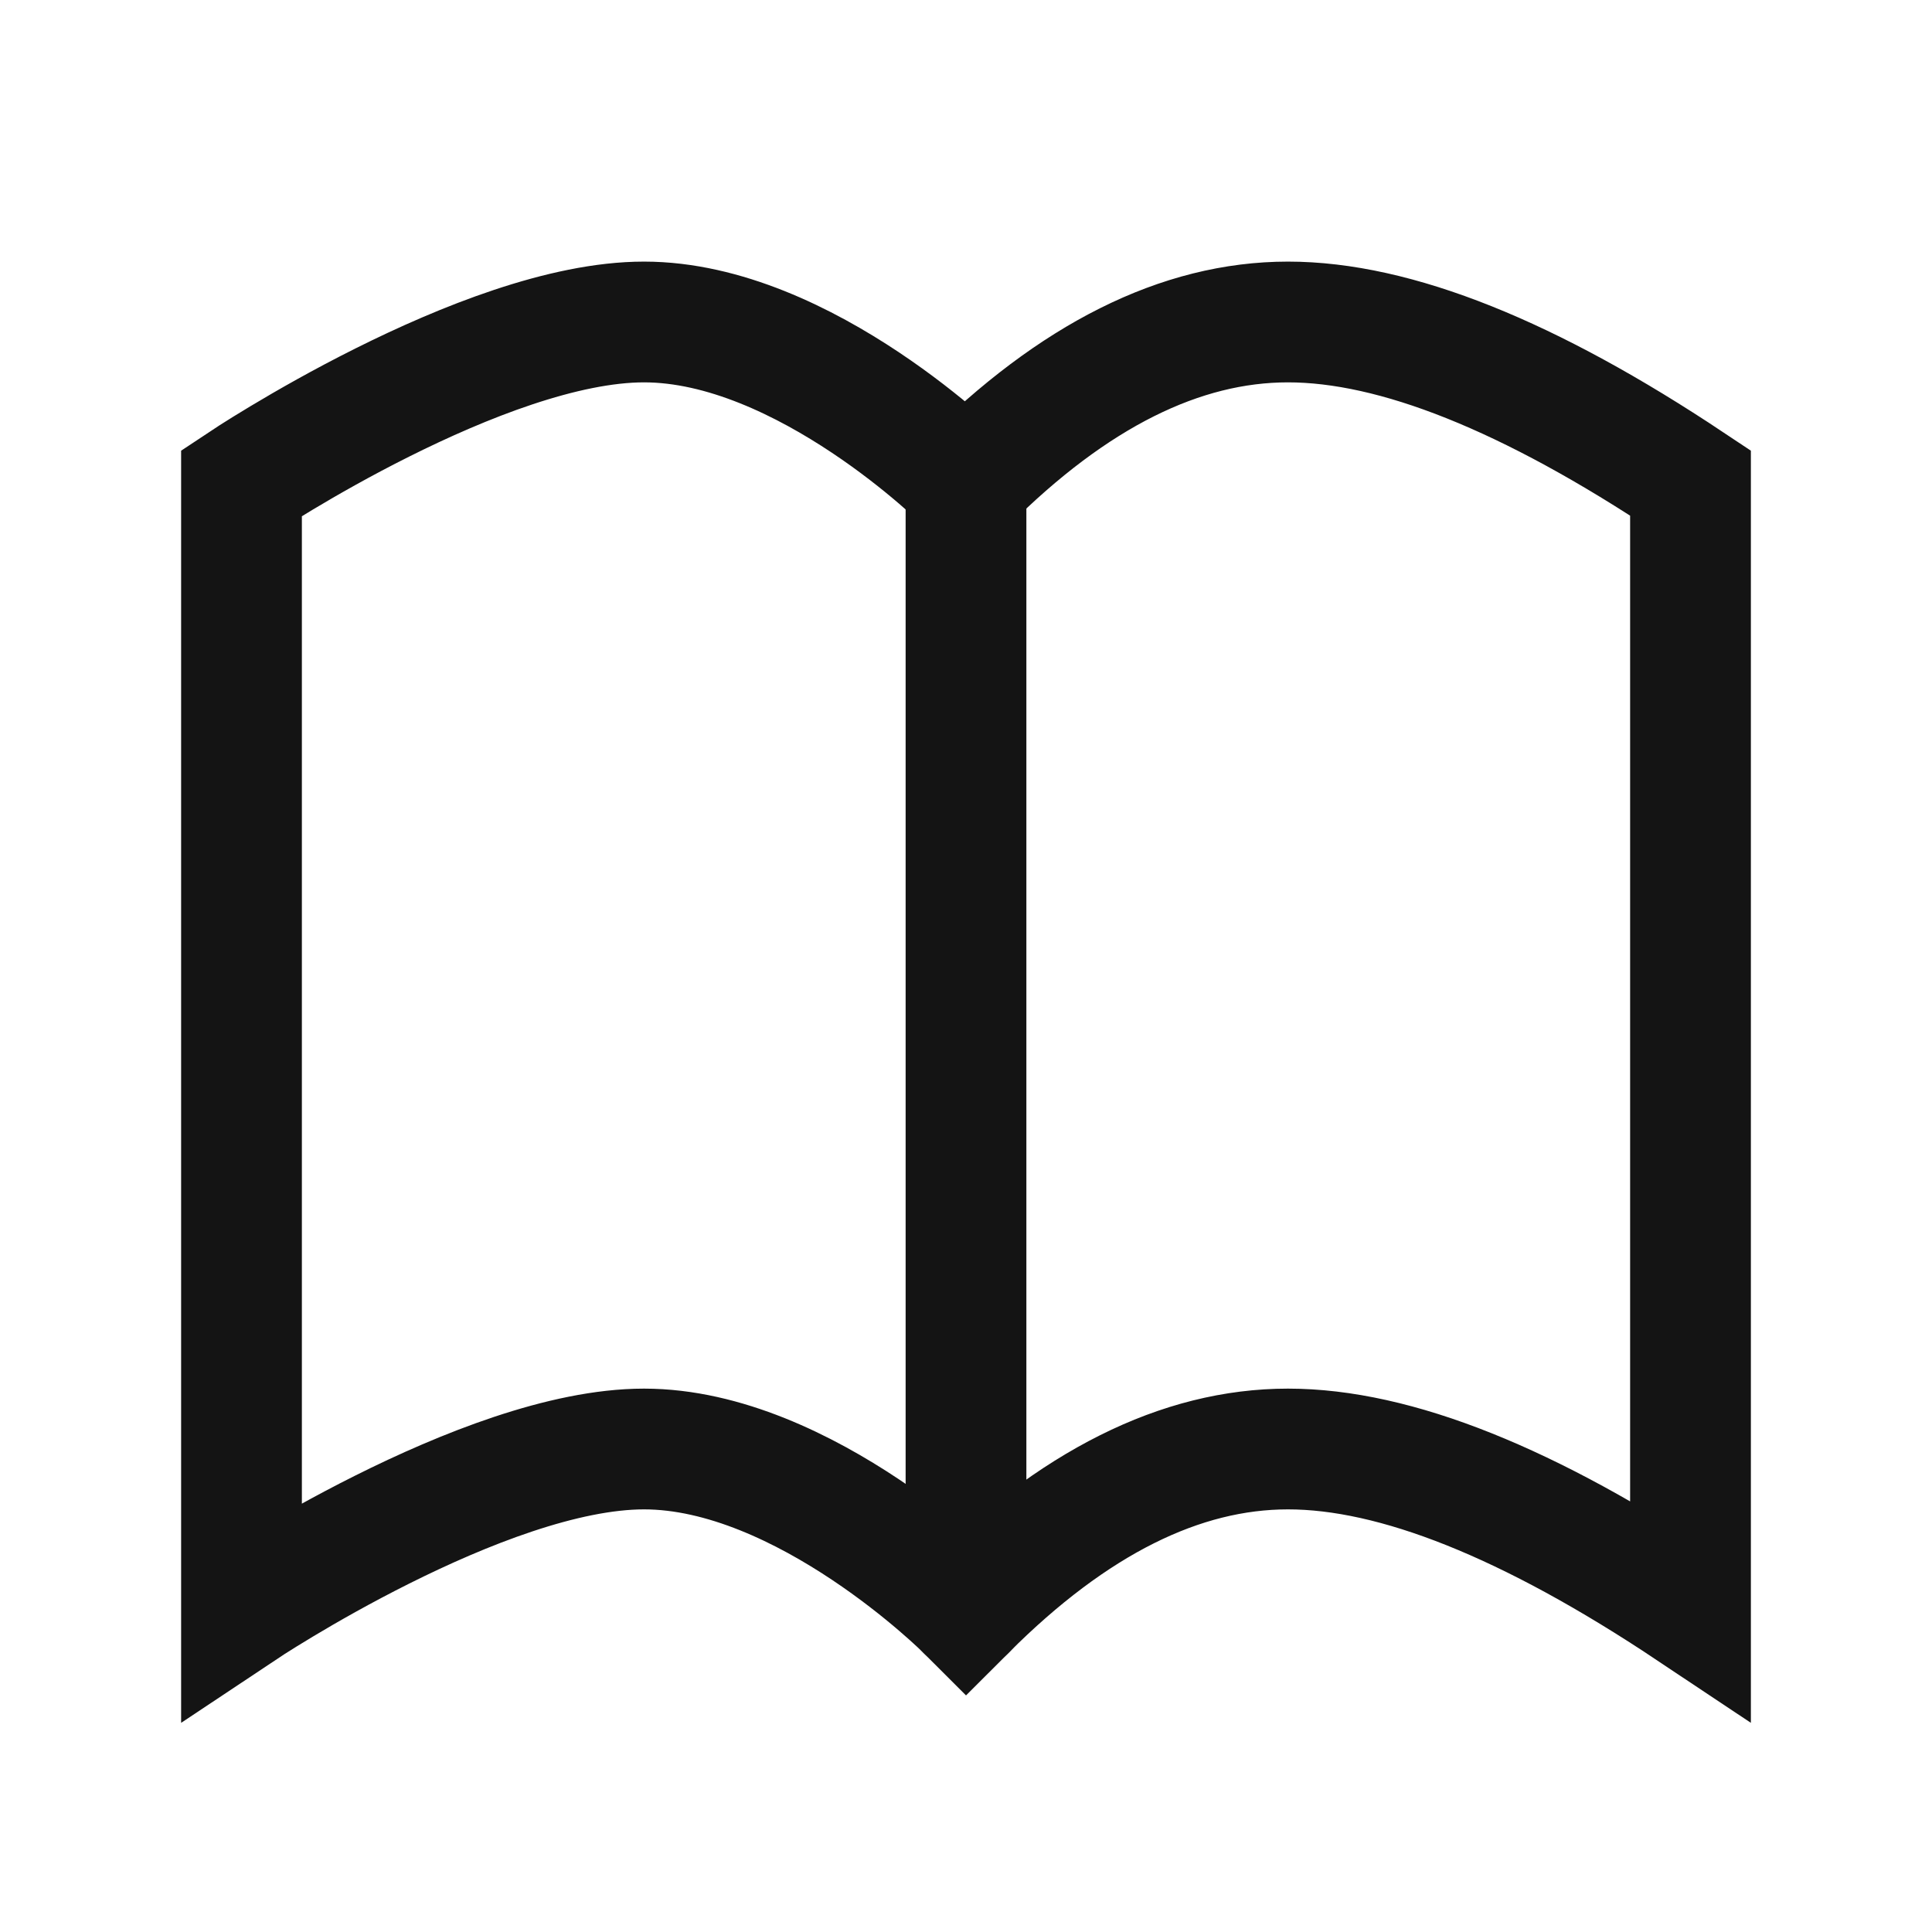
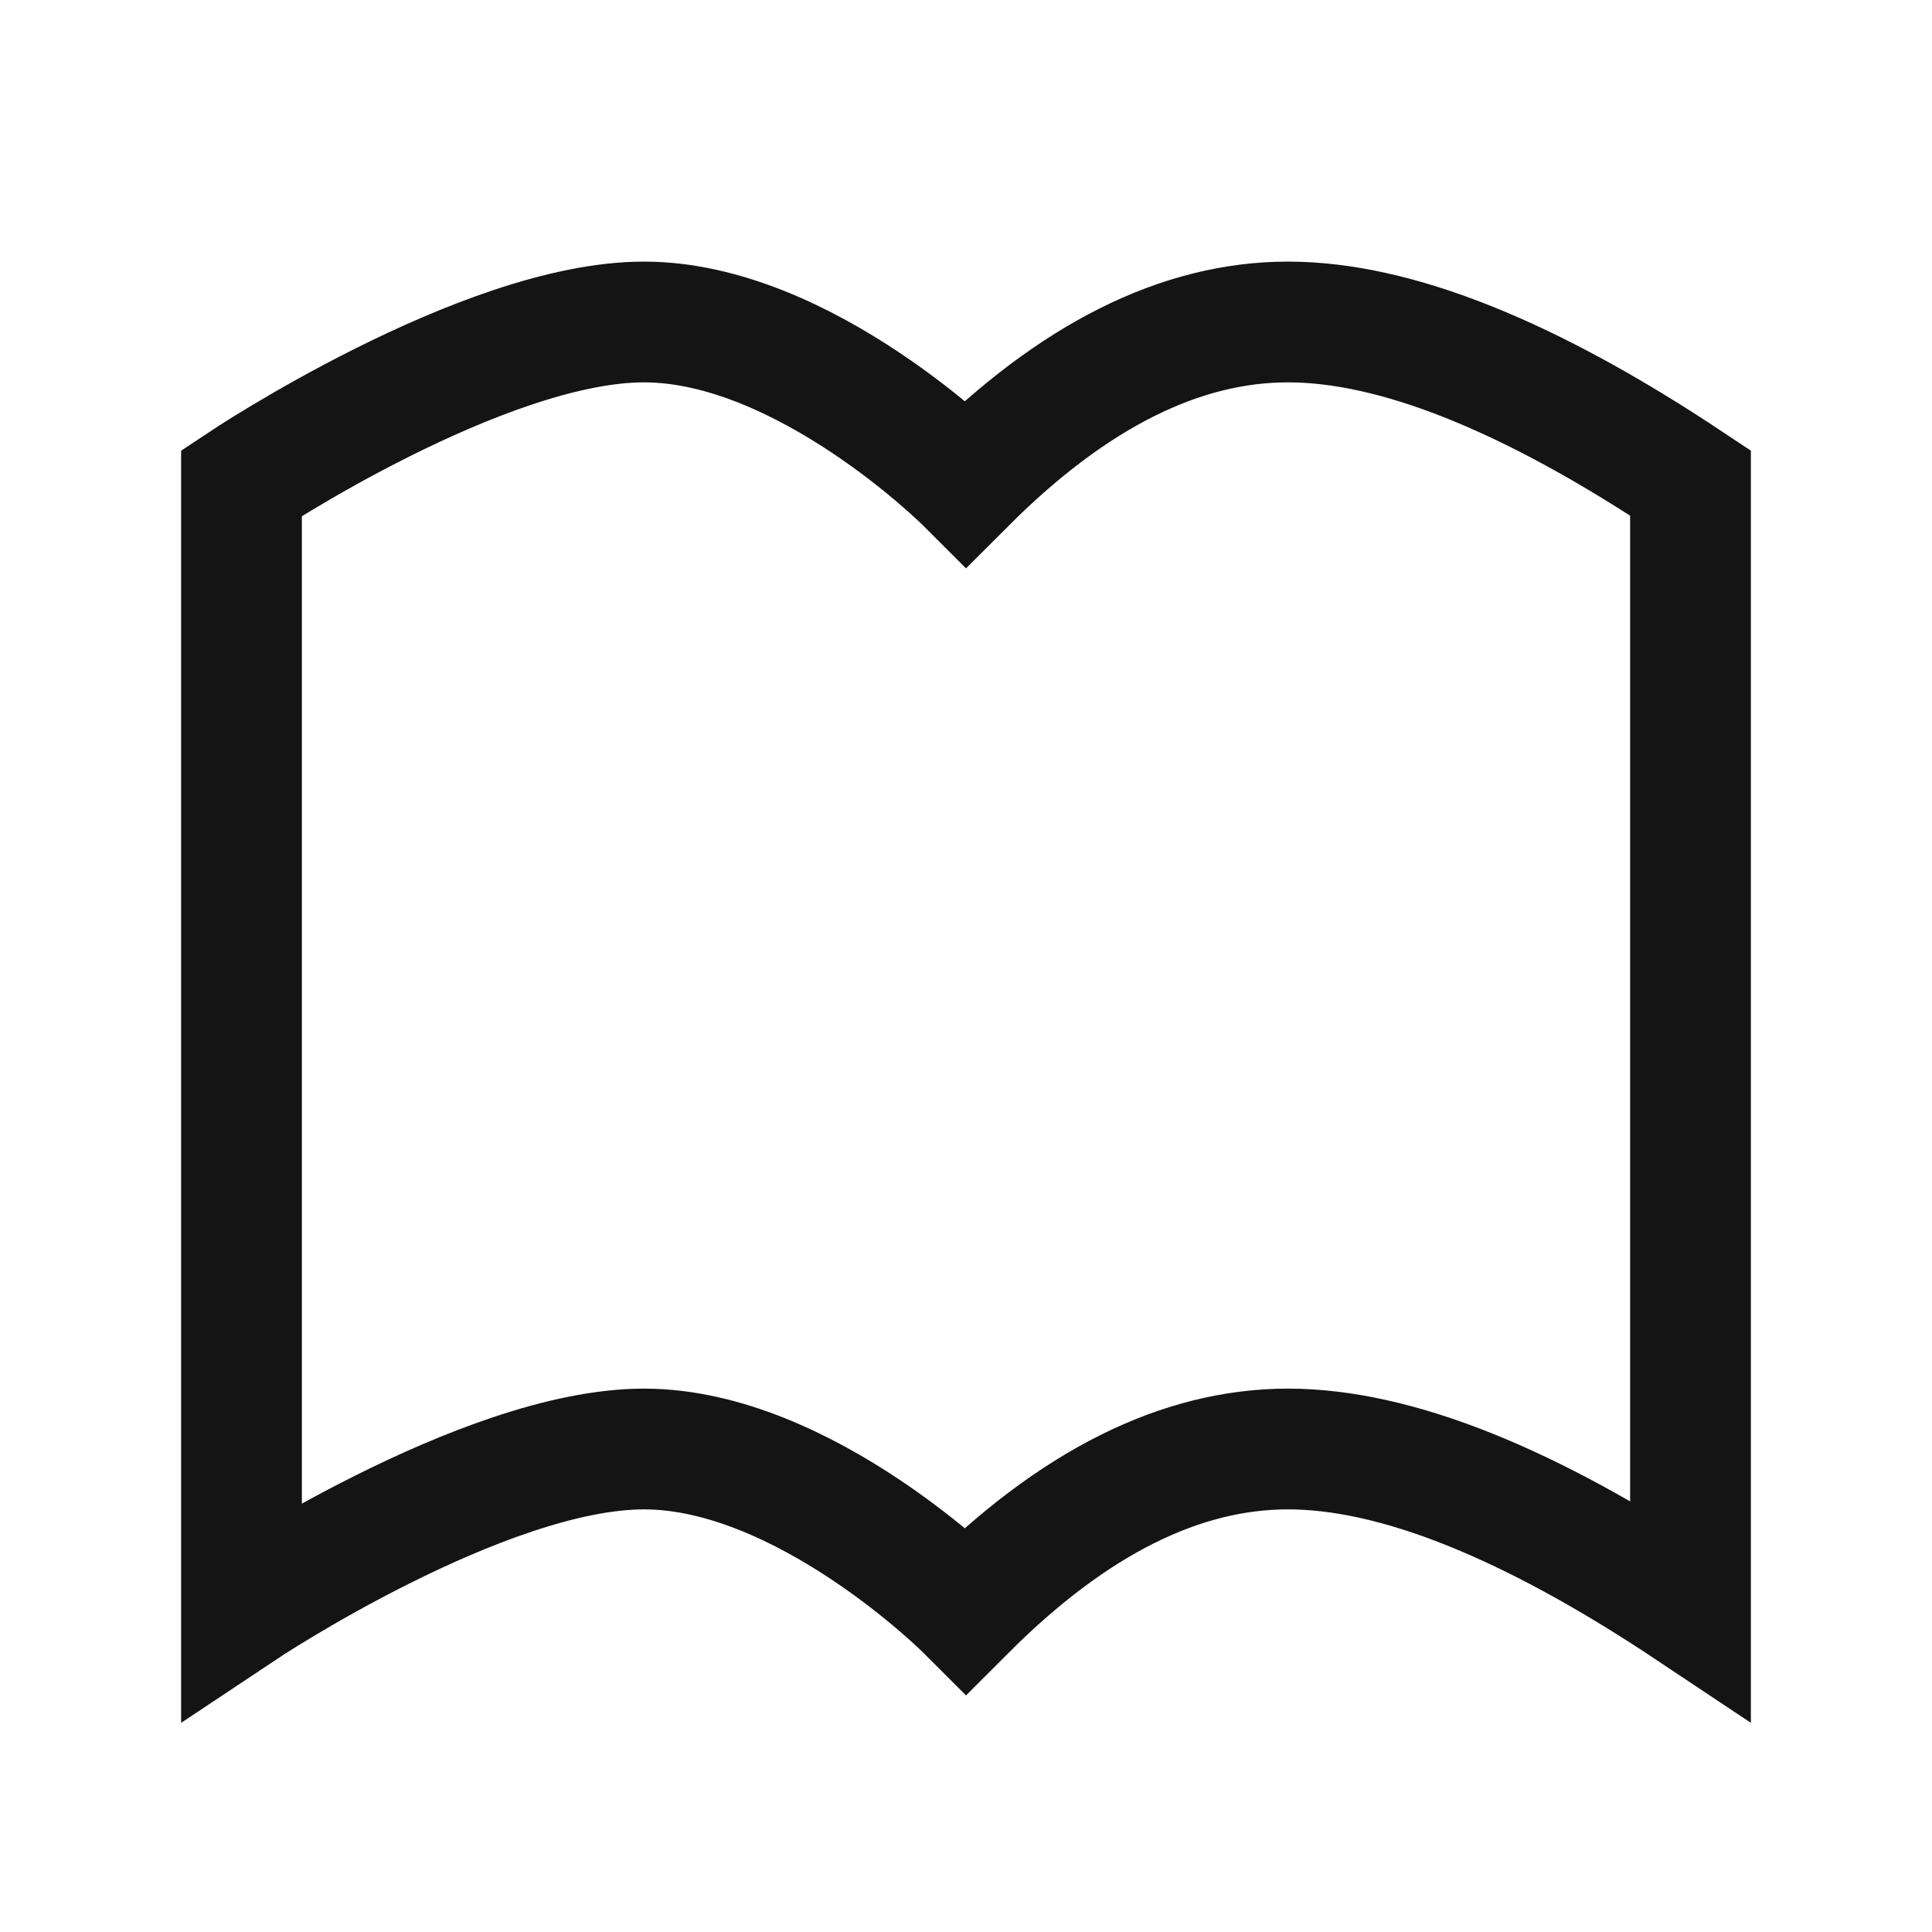
<svg xmlns="http://www.w3.org/2000/svg" width="32" height="32" viewBox="0 0 32 32" fill="none">
  <path d="M16 8C16 8 13.333 5.333 10.667 5.333C8 5.333 4 8 4 8V26.667C4 26.667 8 24 10.667 24C13.333 24 16 26.667 16 26.667C17.777 24.889 19.556 24 21.333 24C23.111 24 25.333 24.889 28 26.667V8C25.333 6.223 23.111 5.333 21.333 5.333C19.556 5.333 17.777 6.223 16 8Z" stroke="#141414" stroke-width="2" stroke-linecap="round" />
-   <path d="M16 8V26.667" stroke="#141414" stroke-width="2" stroke-linecap="round" />
</svg>